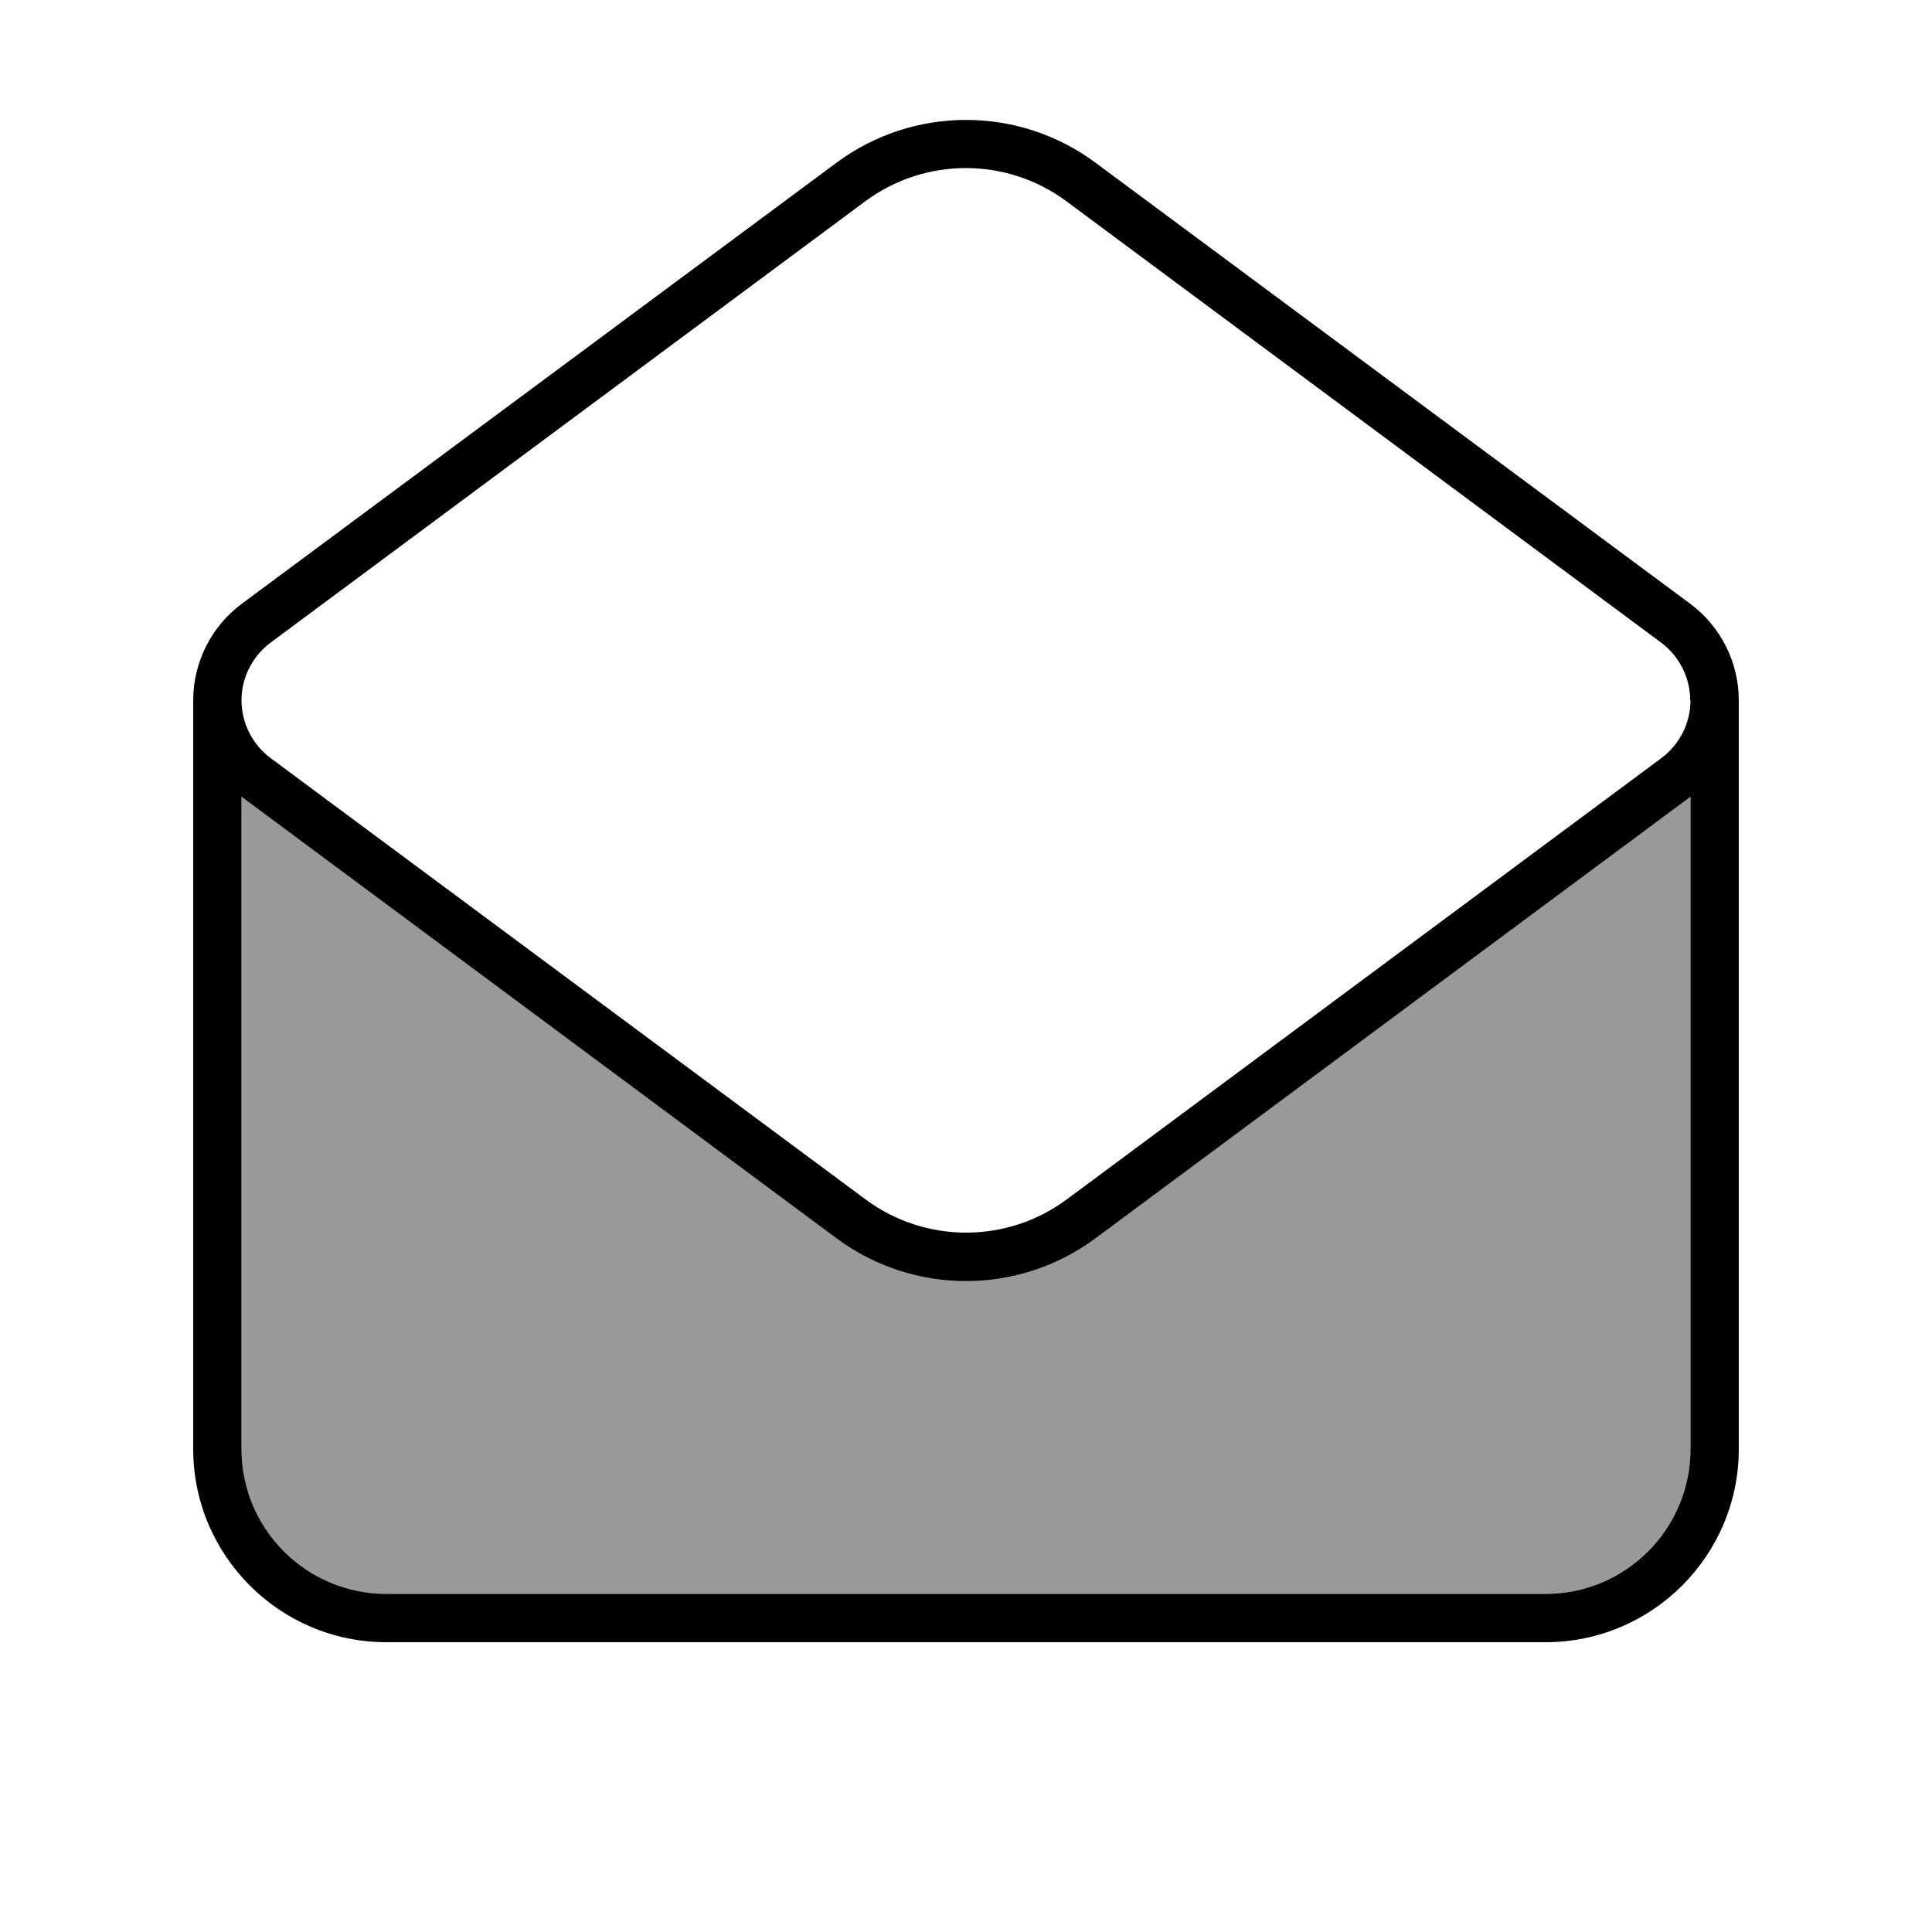
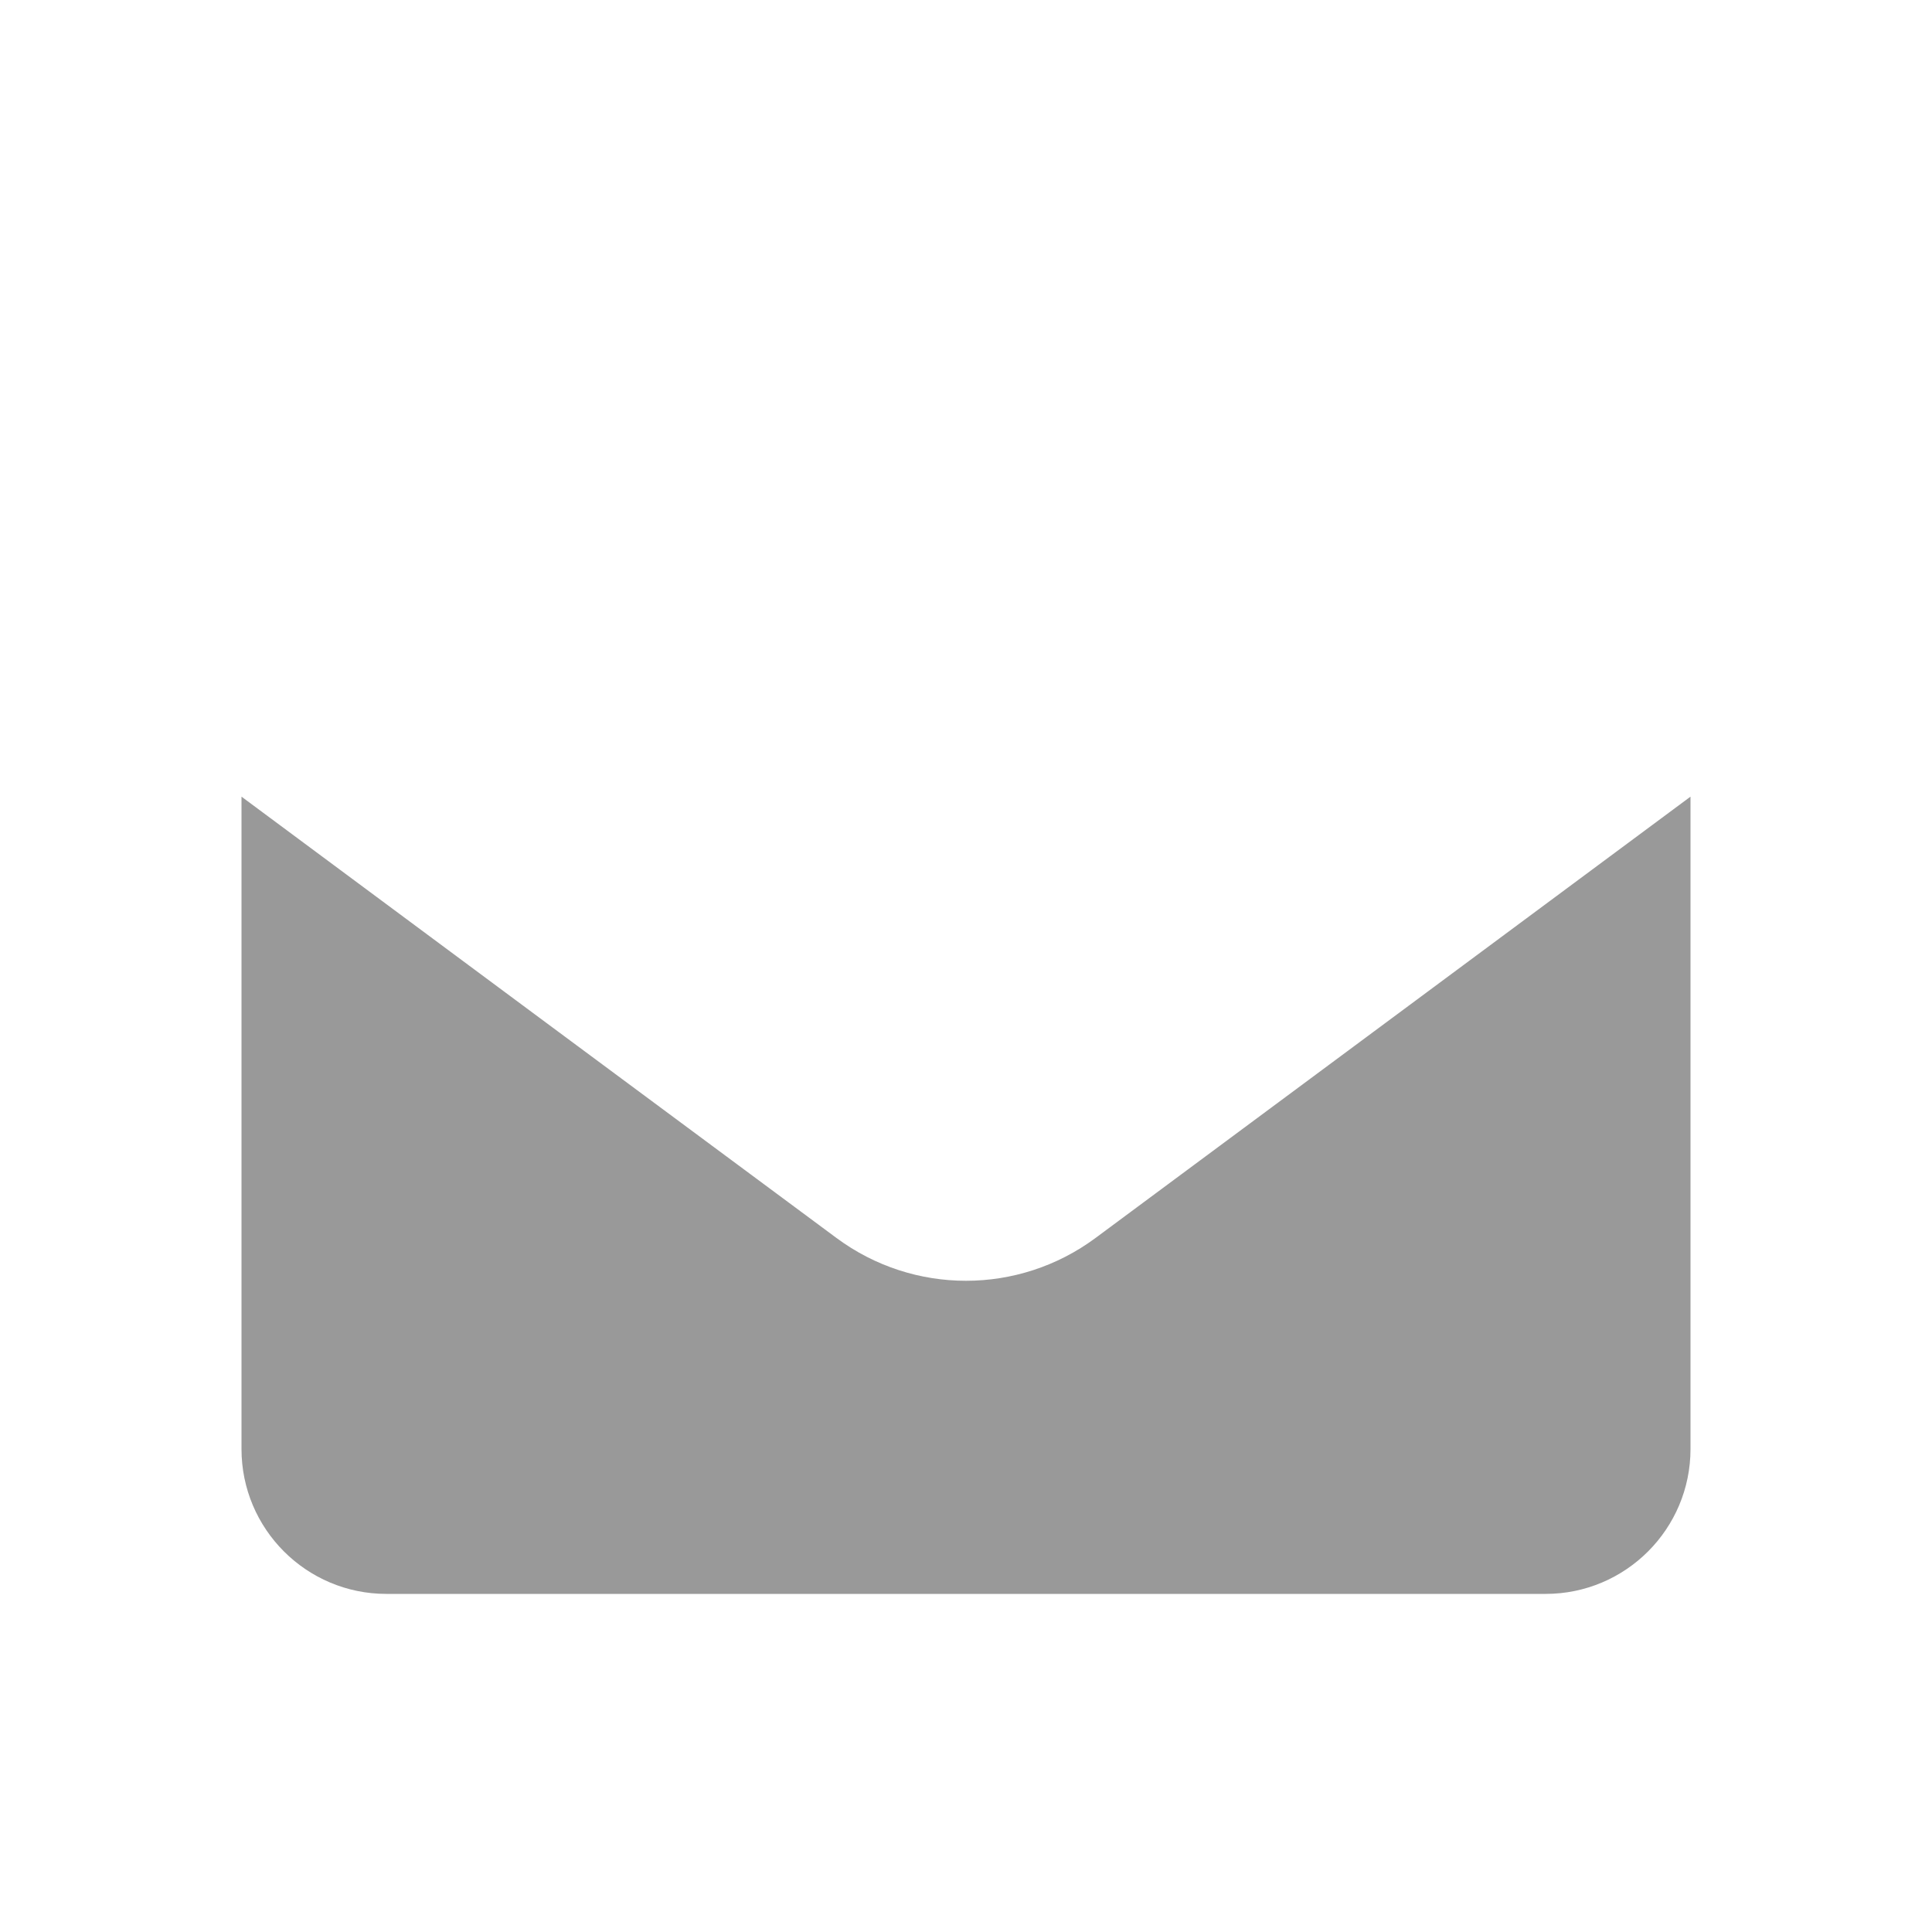
<svg xmlns="http://www.w3.org/2000/svg" viewBox="0 0 640 640">
  <path opacity=".4" fill="currentColor" d="M80 263.9C145.7 312.7 211.4 361.4 277.1 410.1C302.6 429 337.4 429 362.9 410.1C428.6 361.4 494.2 312.7 560 263.9L560 480C560 506.5 538.5 528 512 528L128 528C101.5 528 80 506.5 80 480L80 263.9z" />
-   <path fill="currentColor" d="M64 480C64 515.3 92.7 544 128 544L512 544C547.3 544 576 515.3 576 480L576 232C576 219.4 570 207.5 559.9 200L362.9 53.9C337.4 35 302.6 35 277.1 53.9L80.1 200C70 207.5 64 219.4 64 232L64 480zM80 263.9L80.1 264L277.1 410.2C302.6 429.1 337.4 429.1 362.9 410.2L559.9 264L560 263.9L560 480C560 506.5 538.5 528 512 528L128 528C101.5 528 80 506.5 80 480L80 263.9zM560 232C560 239.5 556.4 246.6 550.4 251.1L353.4 397.3C333.6 412 306.5 412 286.7 397.3L89.6 251.1C83.6 246.6 80 239.5 80 232C80 224.5 83.6 217.4 89.6 212.9L286.6 66.7C306.4 52 333.5 52 353.3 66.7L550.3 212.9C556.3 217.4 559.9 224.5 559.9 232z" />
</svg>